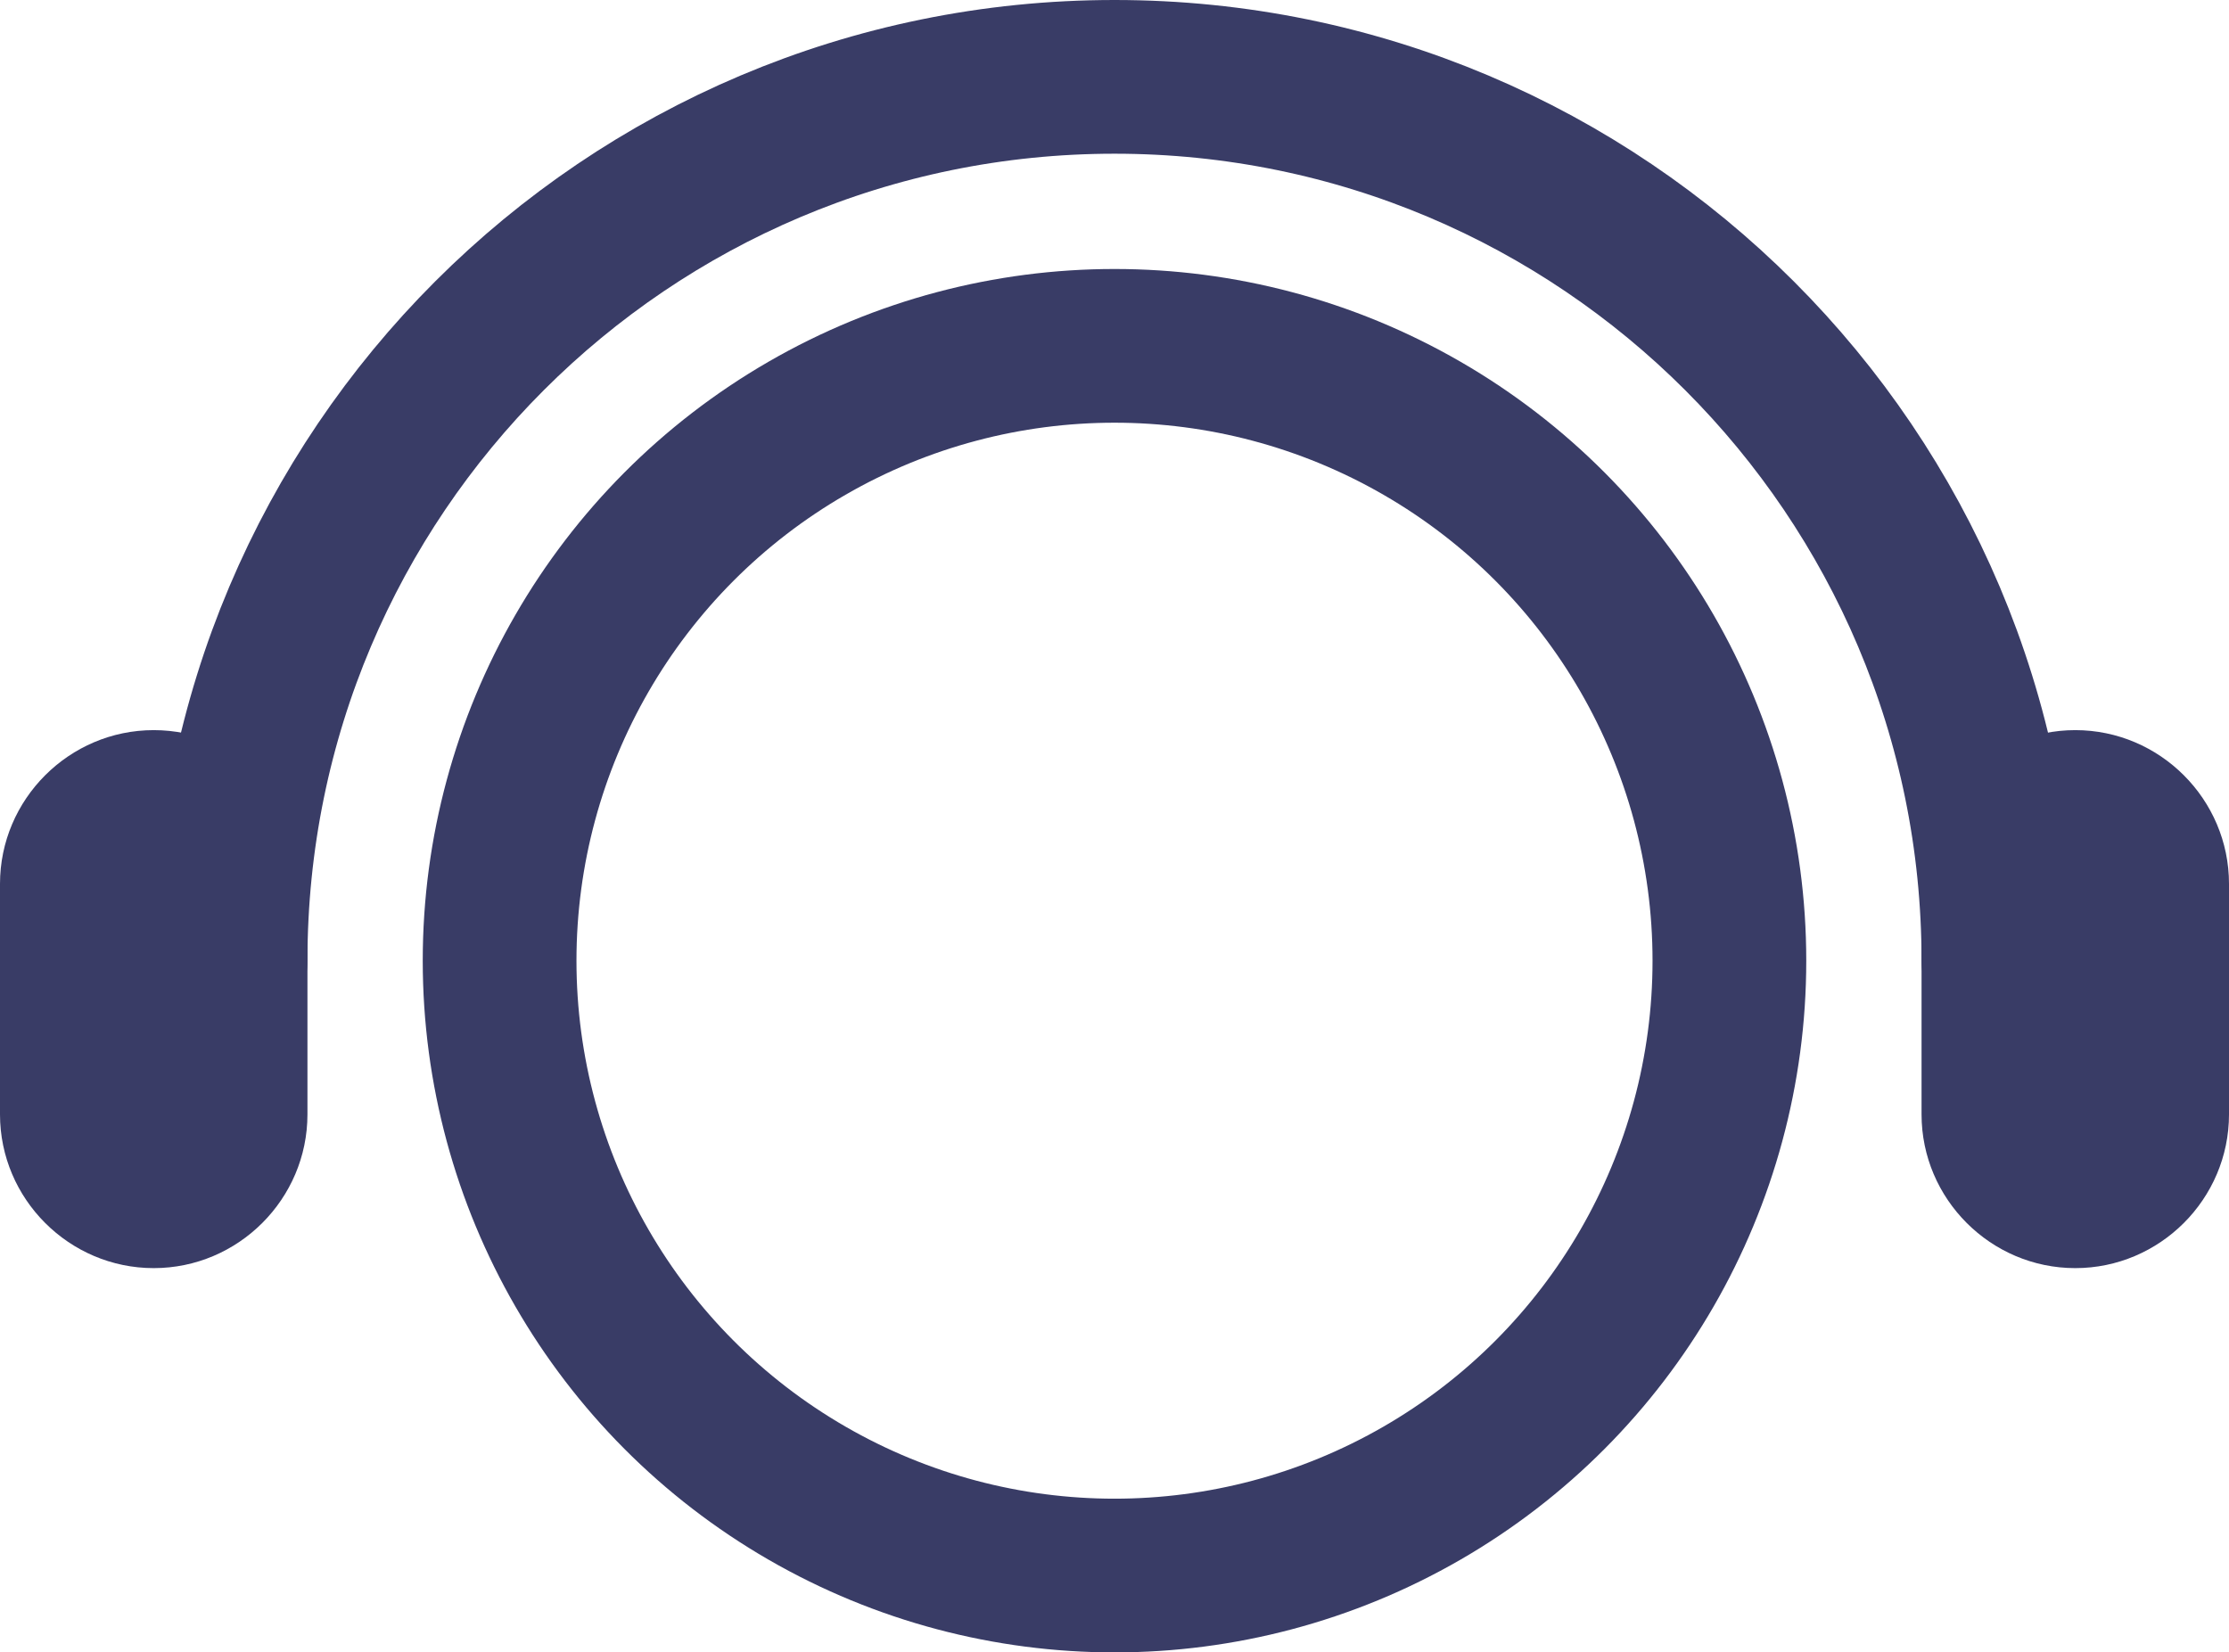
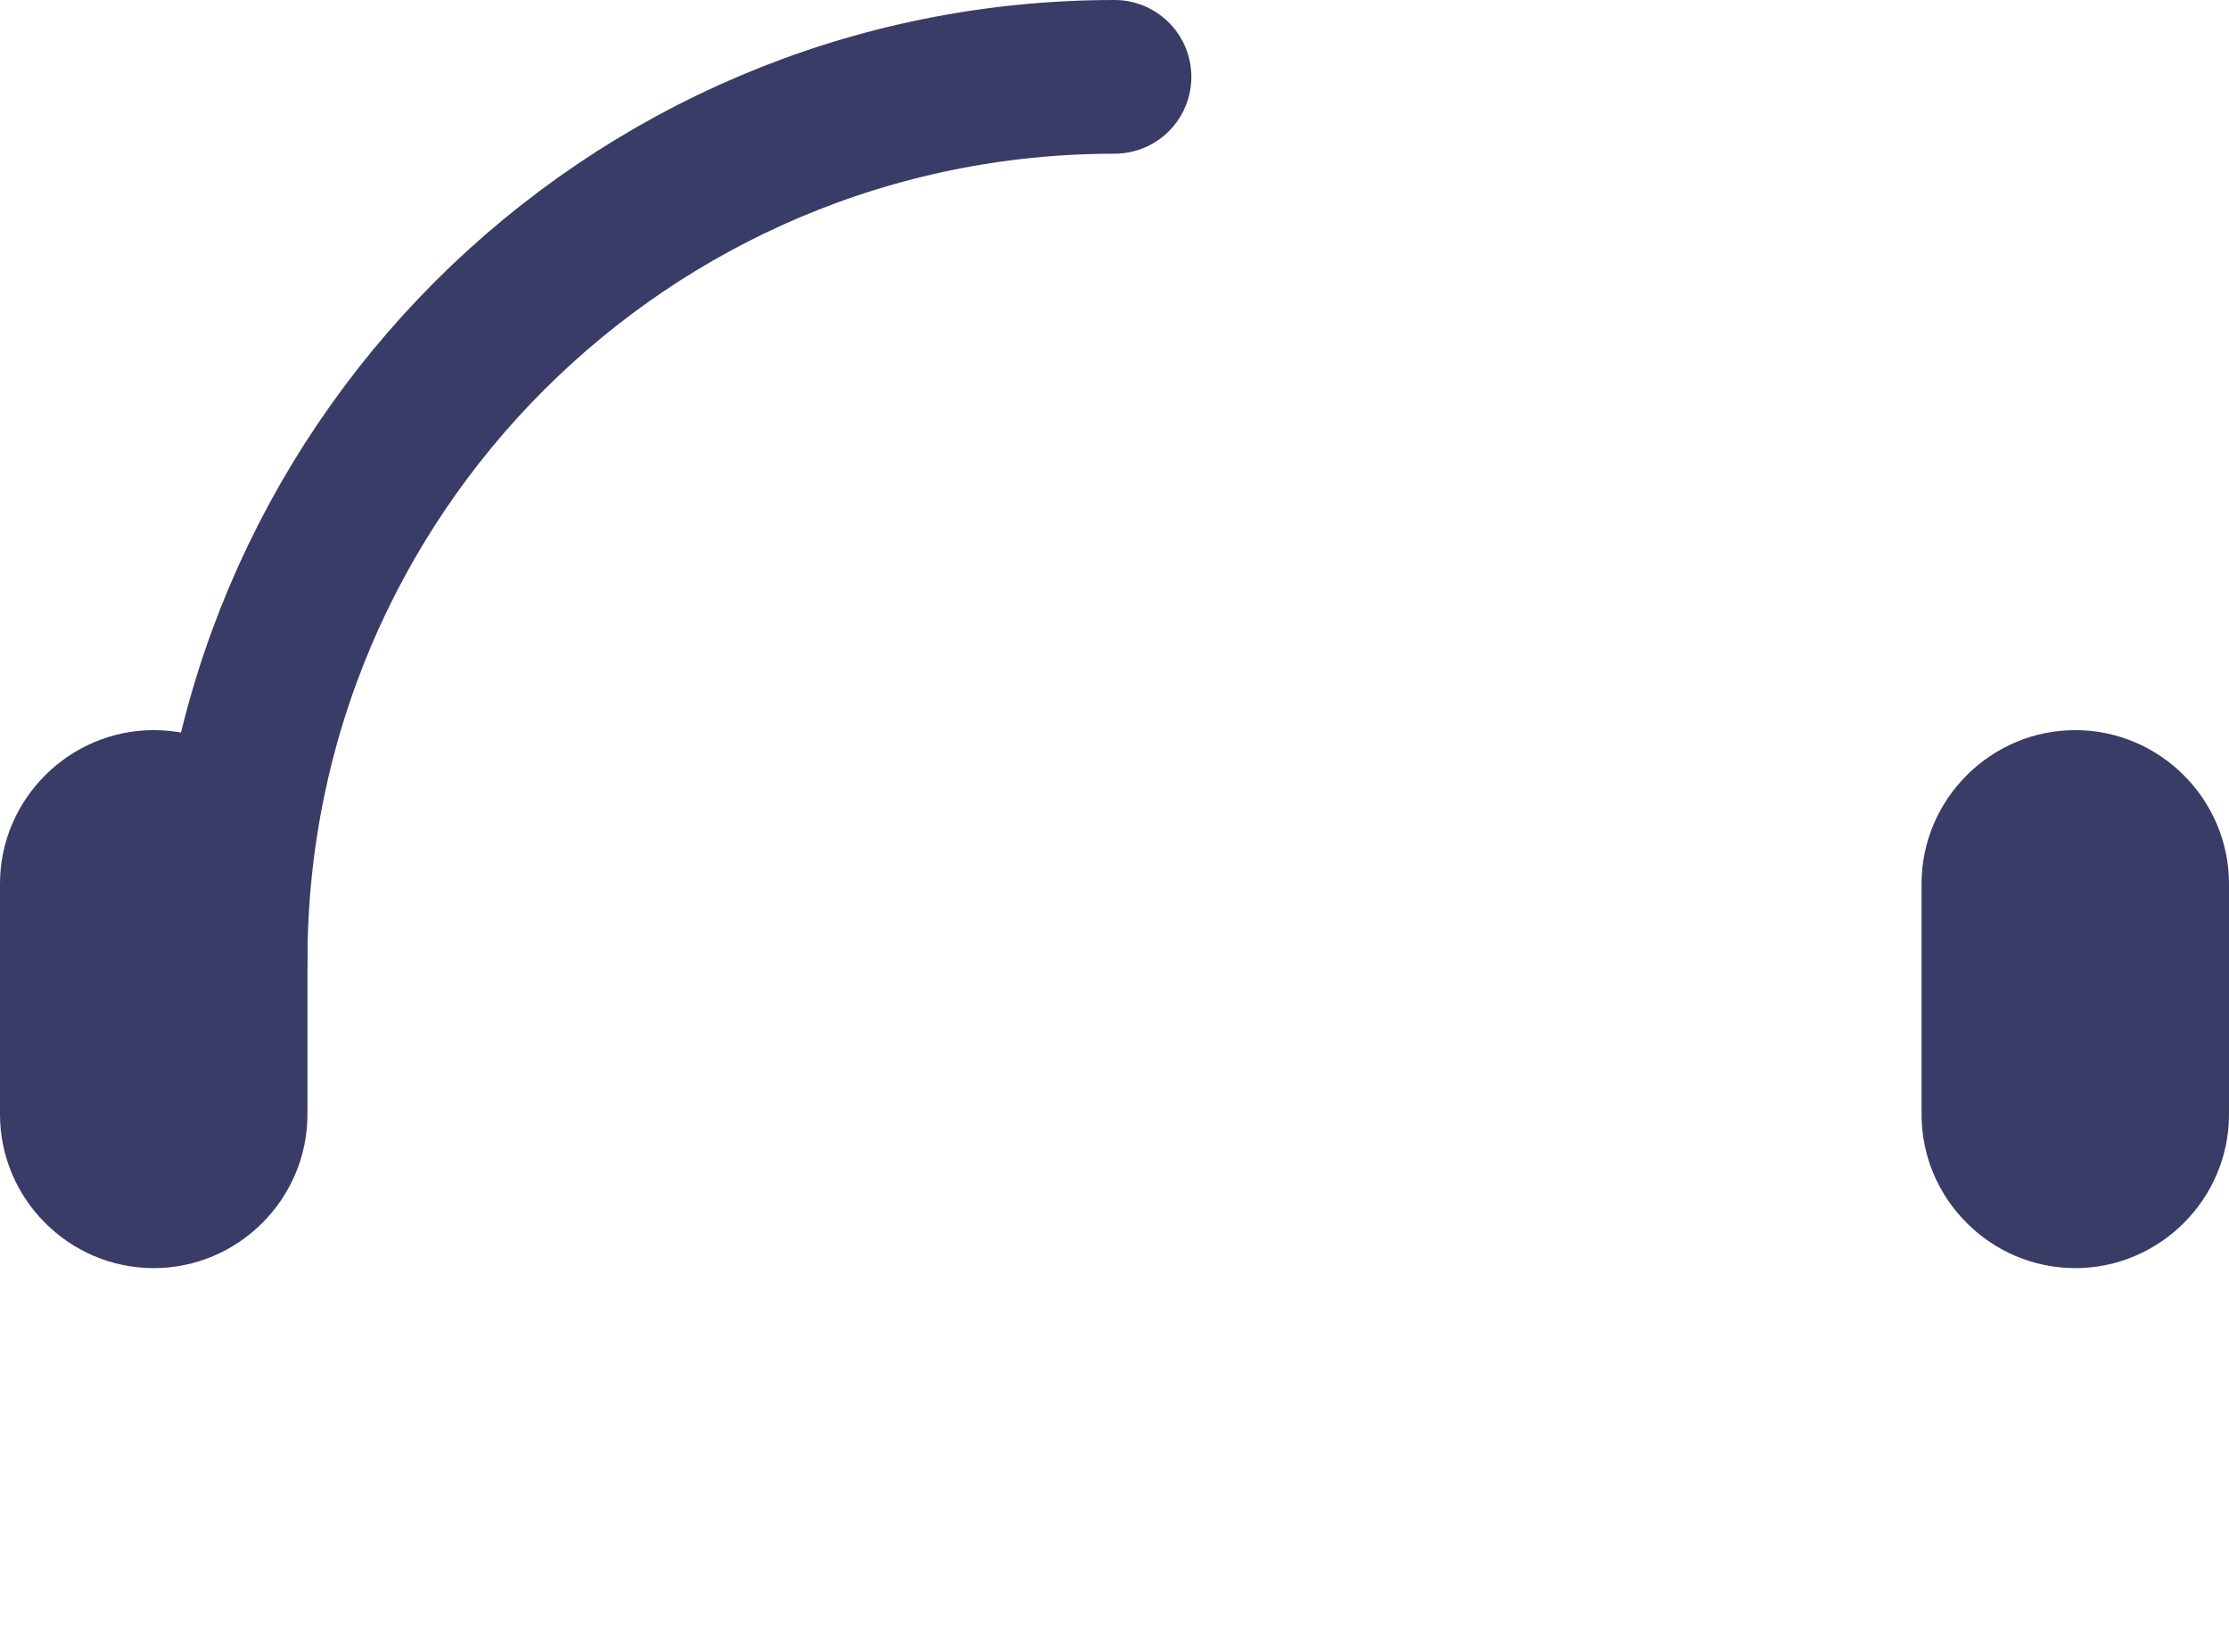
<svg xmlns="http://www.w3.org/2000/svg" version="1.1" id="Layer_1" x="0px" y="0px" viewBox="0 0 58 43" style="enable-background:new 0 0 58 43;" xml:space="preserve">
  <style type="text/css">
	.st0{fill:none;stroke:#393C66;stroke-width:4;stroke-linecap:round;stroke-miterlimit:10;}
	.st1{fill:#393C66;}
</style>
-   <circle class="st0" cx="29" cy="25" r="16" />
-   <path class="st0" d="M6,25C6,12.3,16.3,2,29,2s23,10.3,23,23" />
+   <path class="st0" d="M6,25C6,12.3,16.3,2,29,2" />
  <path class="st1" d="M54,33L54,33c-2.2,0-4-1.8-4-4v-6c0-2.2,1.8-4,4-4h0c2.2,0,4,1.8,4,4v6C58,31.2,56.2,33,54,33z" />
  <path class="st1" d="M4,33L4,33c-2.2,0-4-1.8-4-4v-6c0-2.2,1.8-4,4-4h0c2.2,0,4,1.8,4,4v6C8,31.2,6.2,33,4,33z" />
</svg>